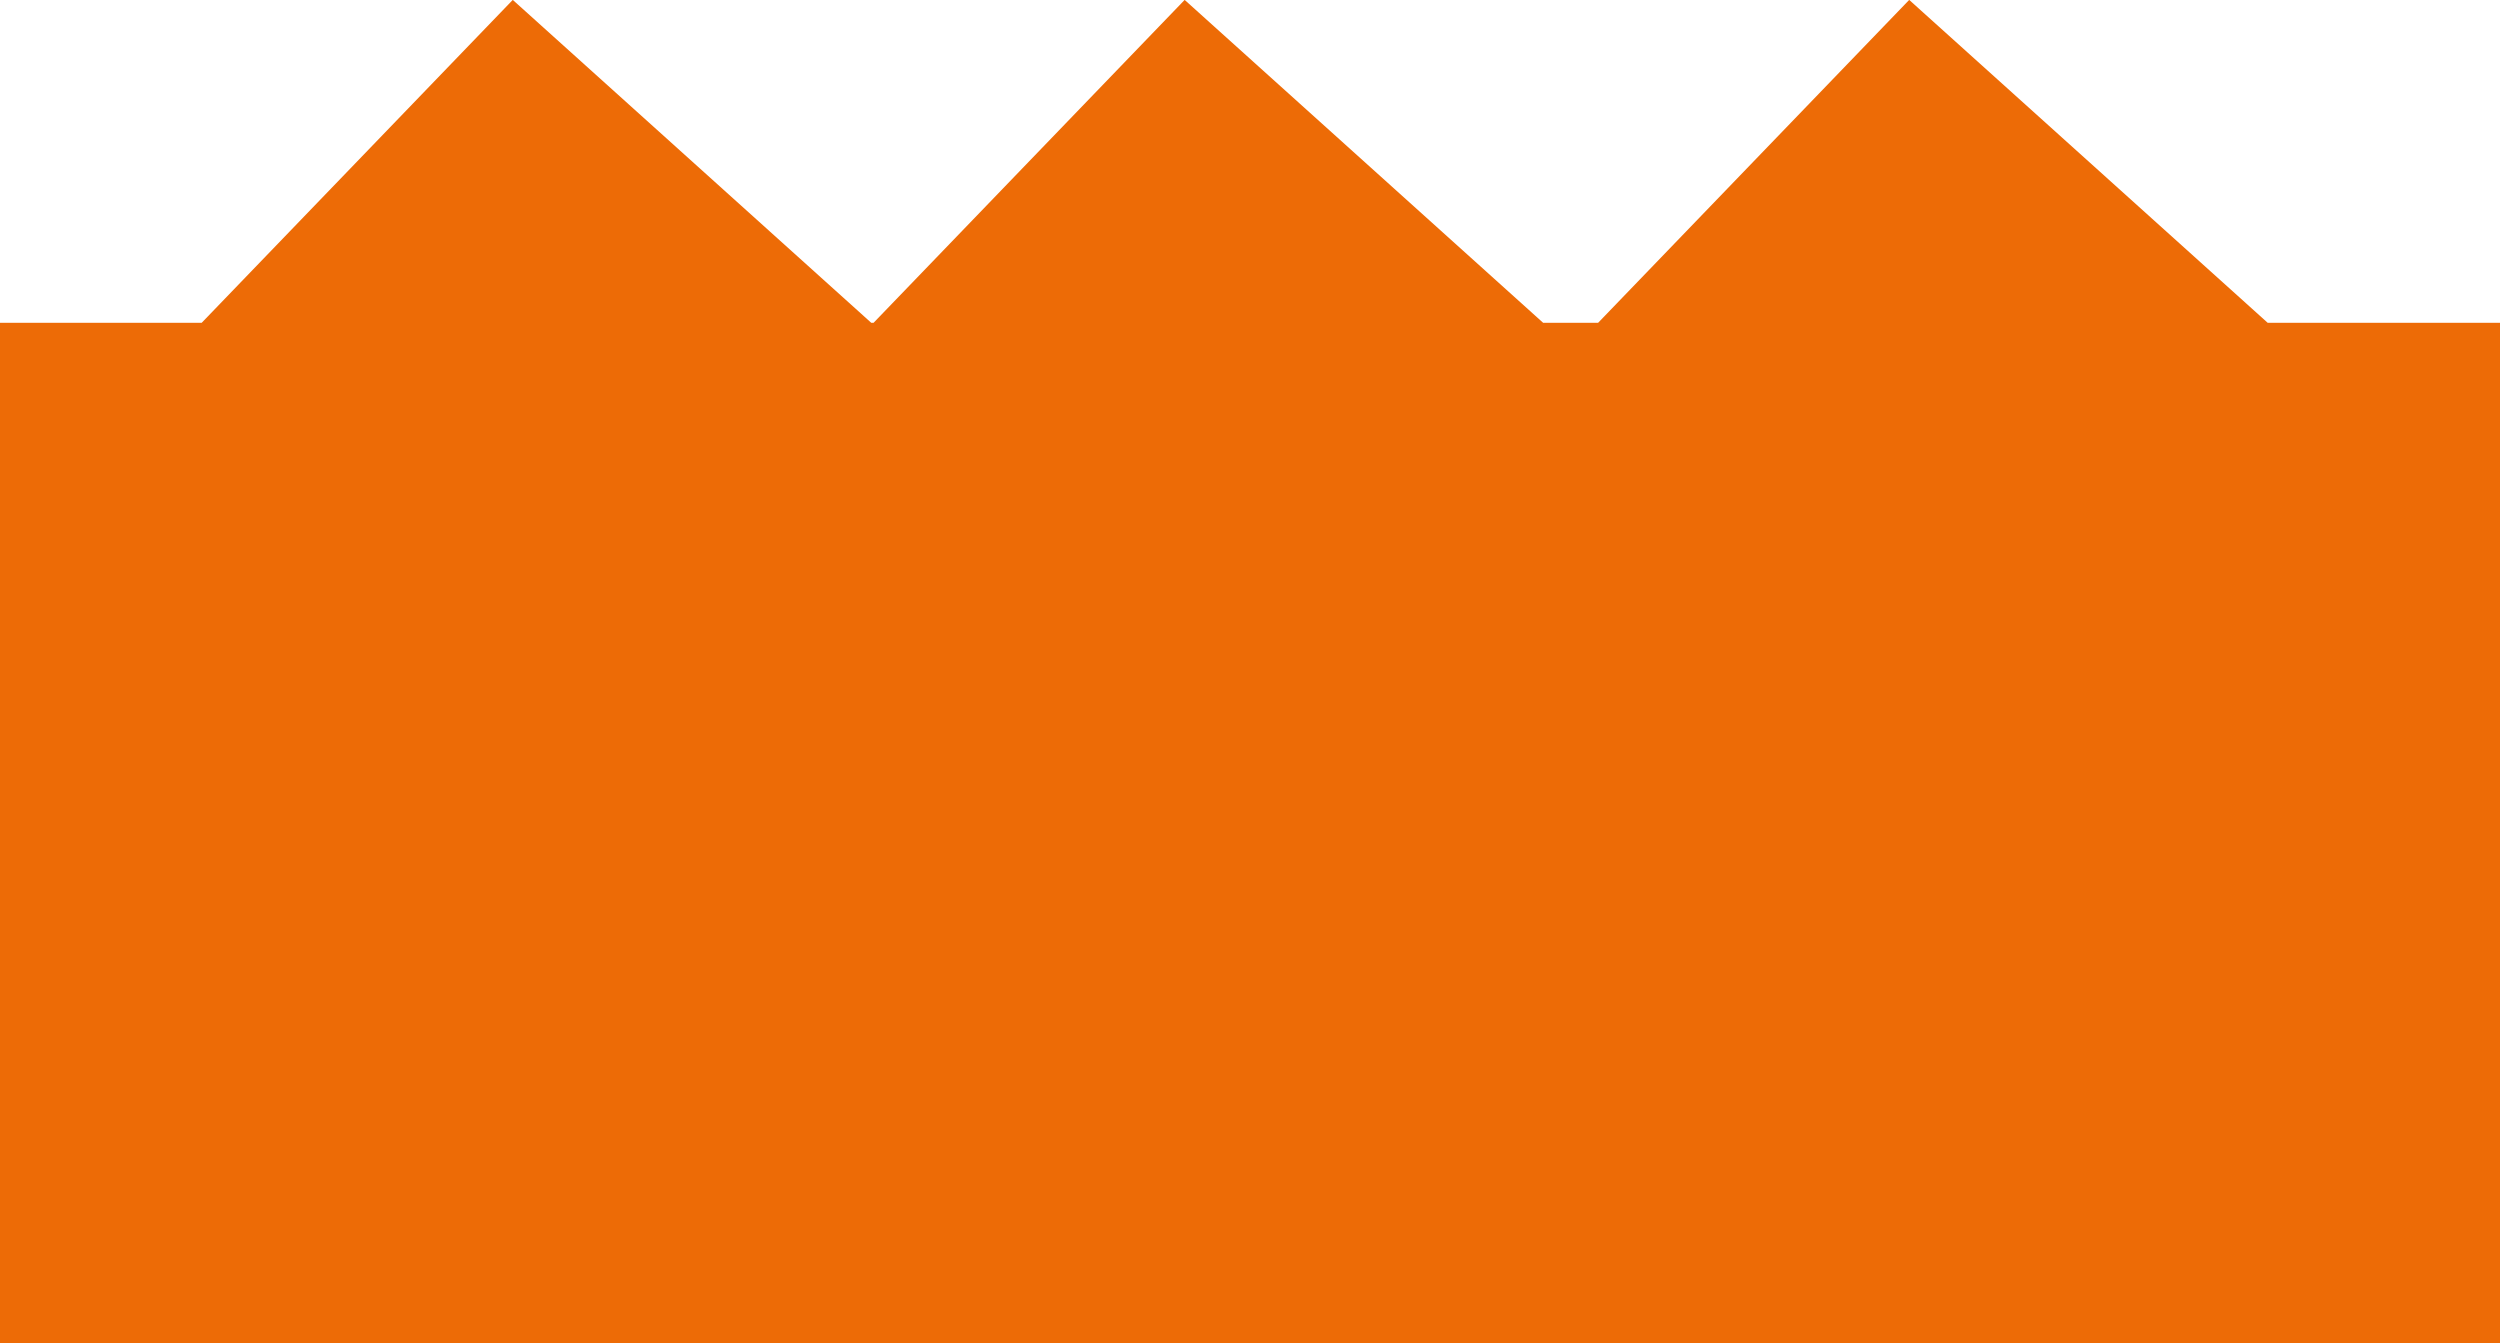
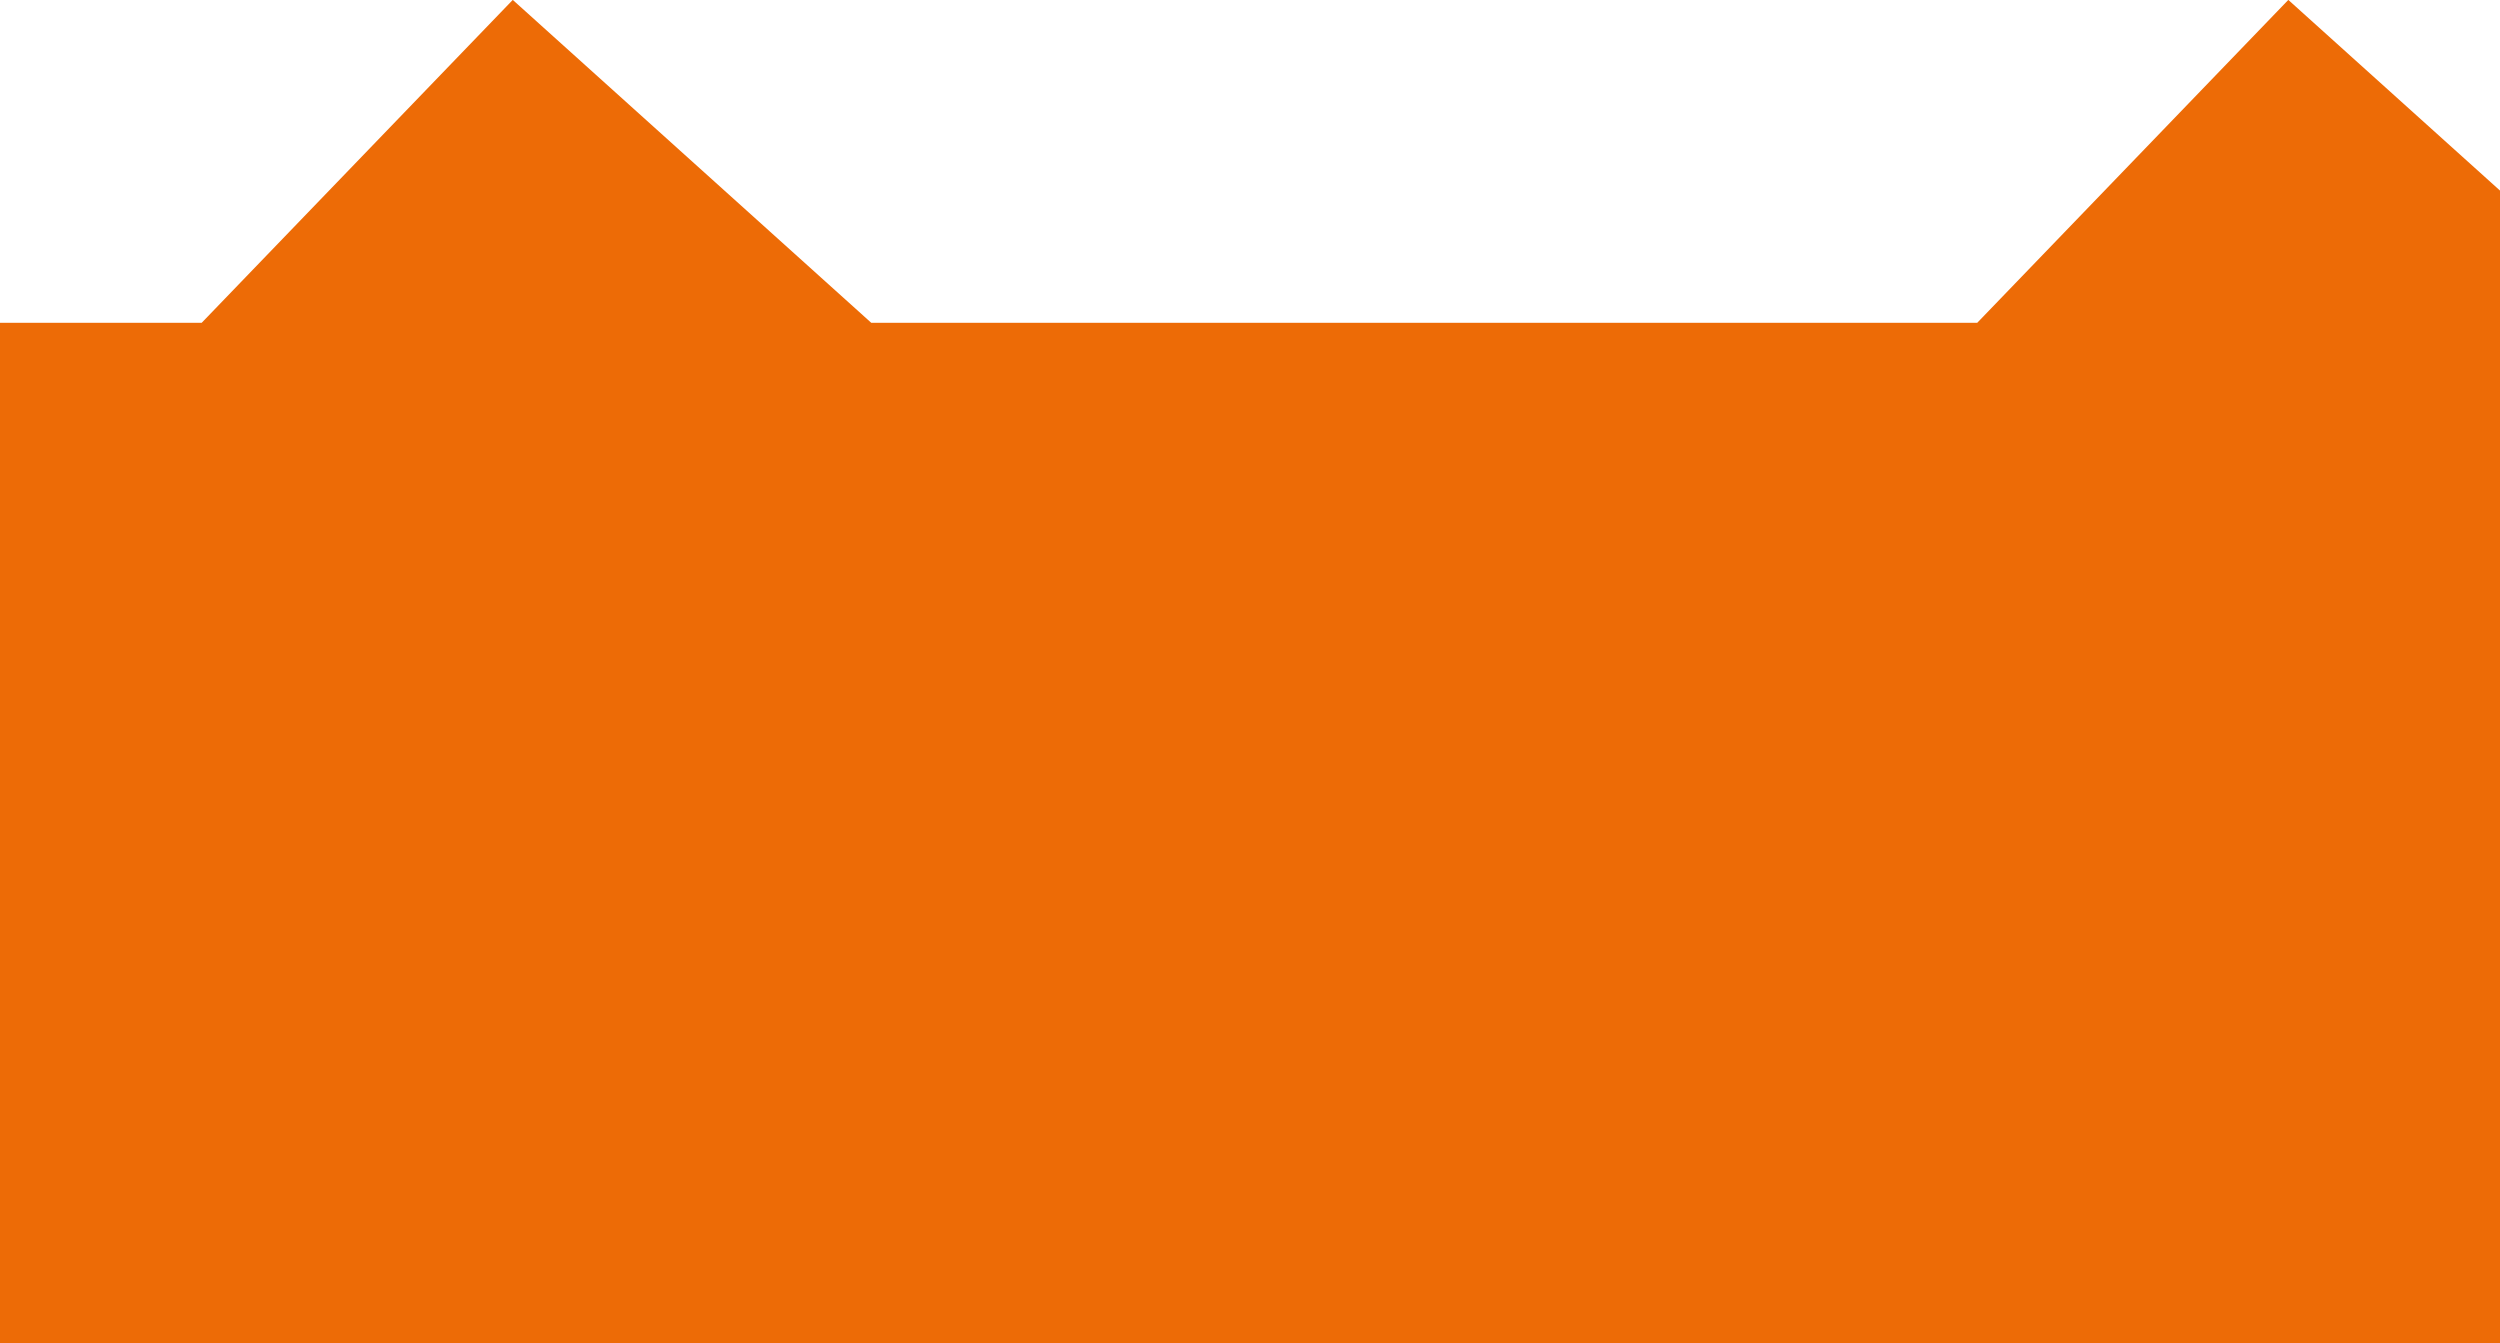
<svg xmlns="http://www.w3.org/2000/svg" xmlns:ns1="http://www.inkscape.org/namespaces/inkscape" xmlns:ns2="http://sodipodi.sourceforge.net/DTD/sodipodi-0.dtd" width="26.206mm" height="14.08mm" viewBox="0 0 26.206 14.08" version="1.1" id="svg1" ns1:version="1.3.2 (091e20e, 2023-11-25, custom)" ns2:docname="syndikat-objektbau.svg">
  <ns2:namedview id="namedview1" pagecolor="#505050" bordercolor="#ffffff" borderopacity="1" ns1:showpageshadow="0" ns1:pageopacity="0" ns1:pagecheckerboard="1" ns1:deskcolor="#505050" ns1:document-units="mm" ns1:zoom="0.99686448" ns1:cx="112.35228" ns1:cy="193.10549" ns1:window-width="2133" ns1:window-height="1309" ns1:window-x="8" ns1:window-y="16" ns1:window-maximized="0" ns1:current-layer="layer1" />
  <defs id="defs1" />
  <g ns1:label="Ebene 1" ns1:groupmode="layer" id="layer1" transform="translate(-75.406,-97.367)">
-     <path id="path146" d="M 75.406,111.446 H 101.613 V 100.751 H 75.406 Z m 0,-8.501 v 8.501 h 11.569 v -8.501 l -6.194,-5.579 -5.375,5.579 m 0,0 v 8.501 h 11.569 v -8.501 l -6.194,-5.579 -5.375,5.579 m 7.043,0 v 8.501 h 11.569 v -8.501 l -6.194,-5.579 -5.375,5.579 m 7.595,0 v 8.501 H 101.613 v -8.501 l -6.194,-5.579 z" style="fill:#ed6b06;fill-opacity:1;fill-rule:nonzero;stroke:none;stroke-width:0.353" />
+     <path id="path146" d="M 75.406,111.446 H 101.613 V 100.751 H 75.406 Z m 0,-8.501 v 8.501 h 11.569 v -8.501 l -6.194,-5.579 -5.375,5.579 m 0,0 v 8.501 h 11.569 v -8.501 m 7.043,0 v 8.501 h 11.569 v -8.501 l -6.194,-5.579 -5.375,5.579 m 7.595,0 v 8.501 H 101.613 v -8.501 l -6.194,-5.579 z" style="fill:#ed6b06;fill-opacity:1;fill-rule:nonzero;stroke:none;stroke-width:0.353" />
  </g>
</svg>